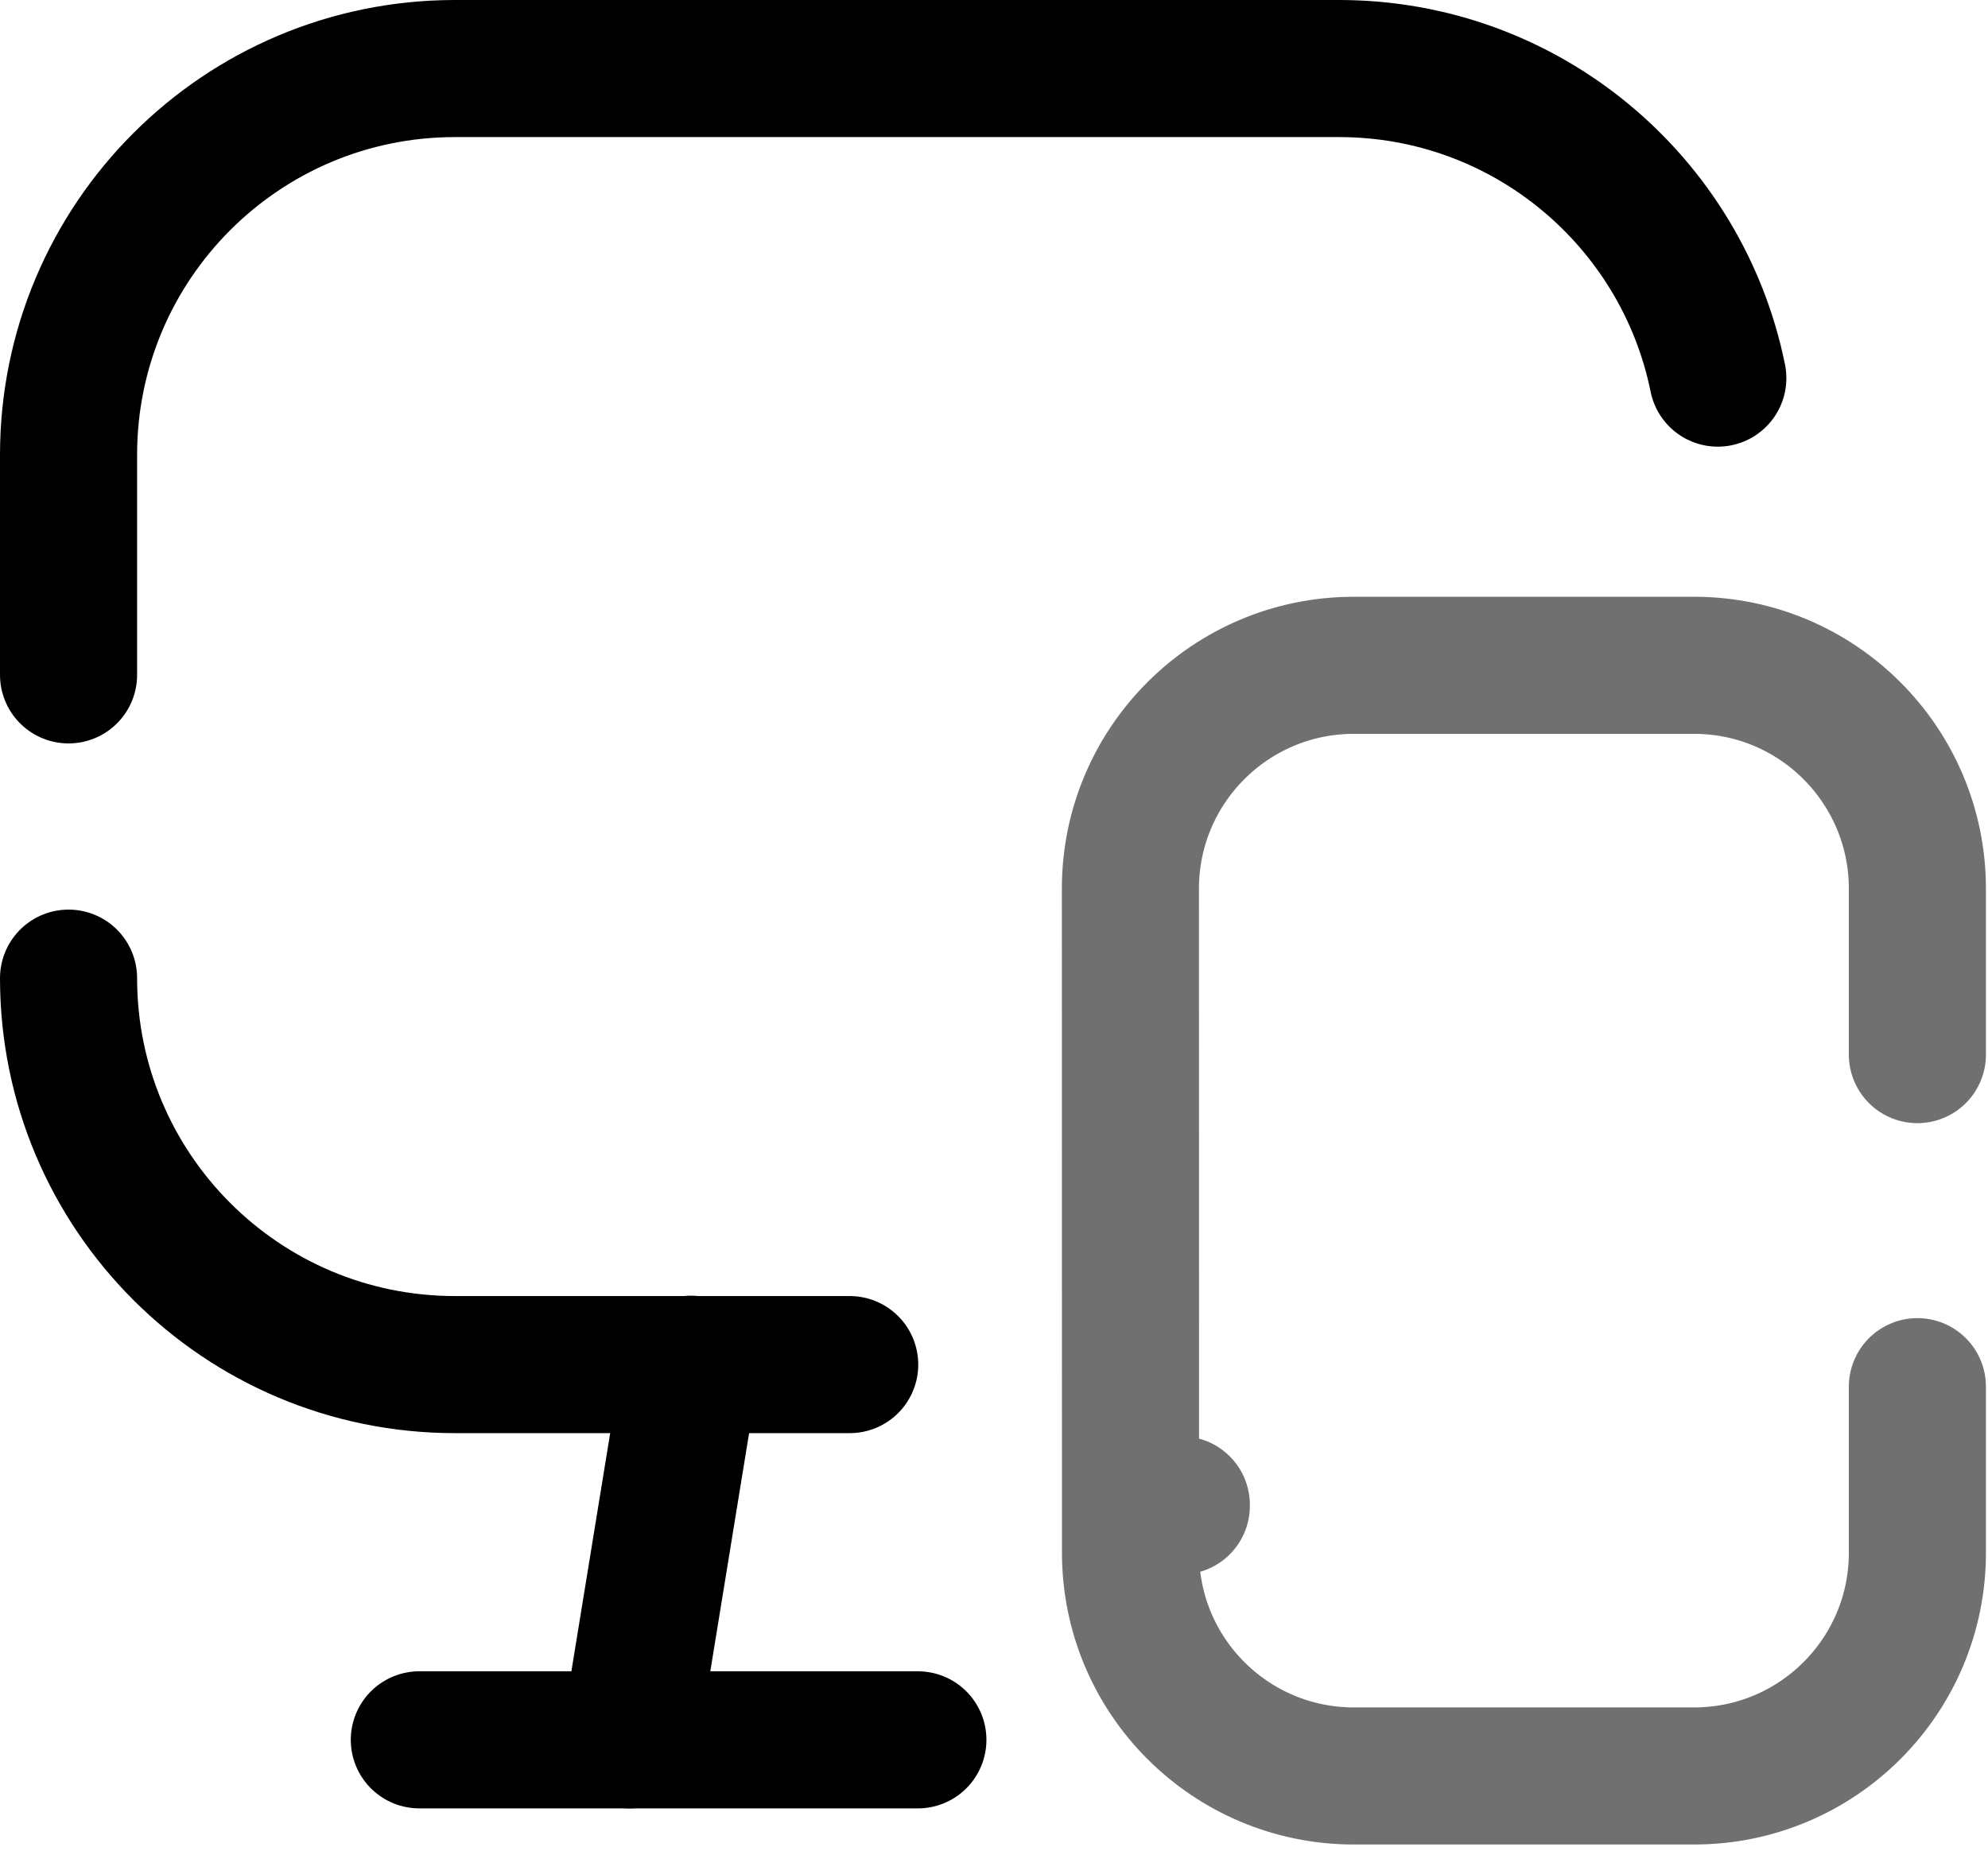
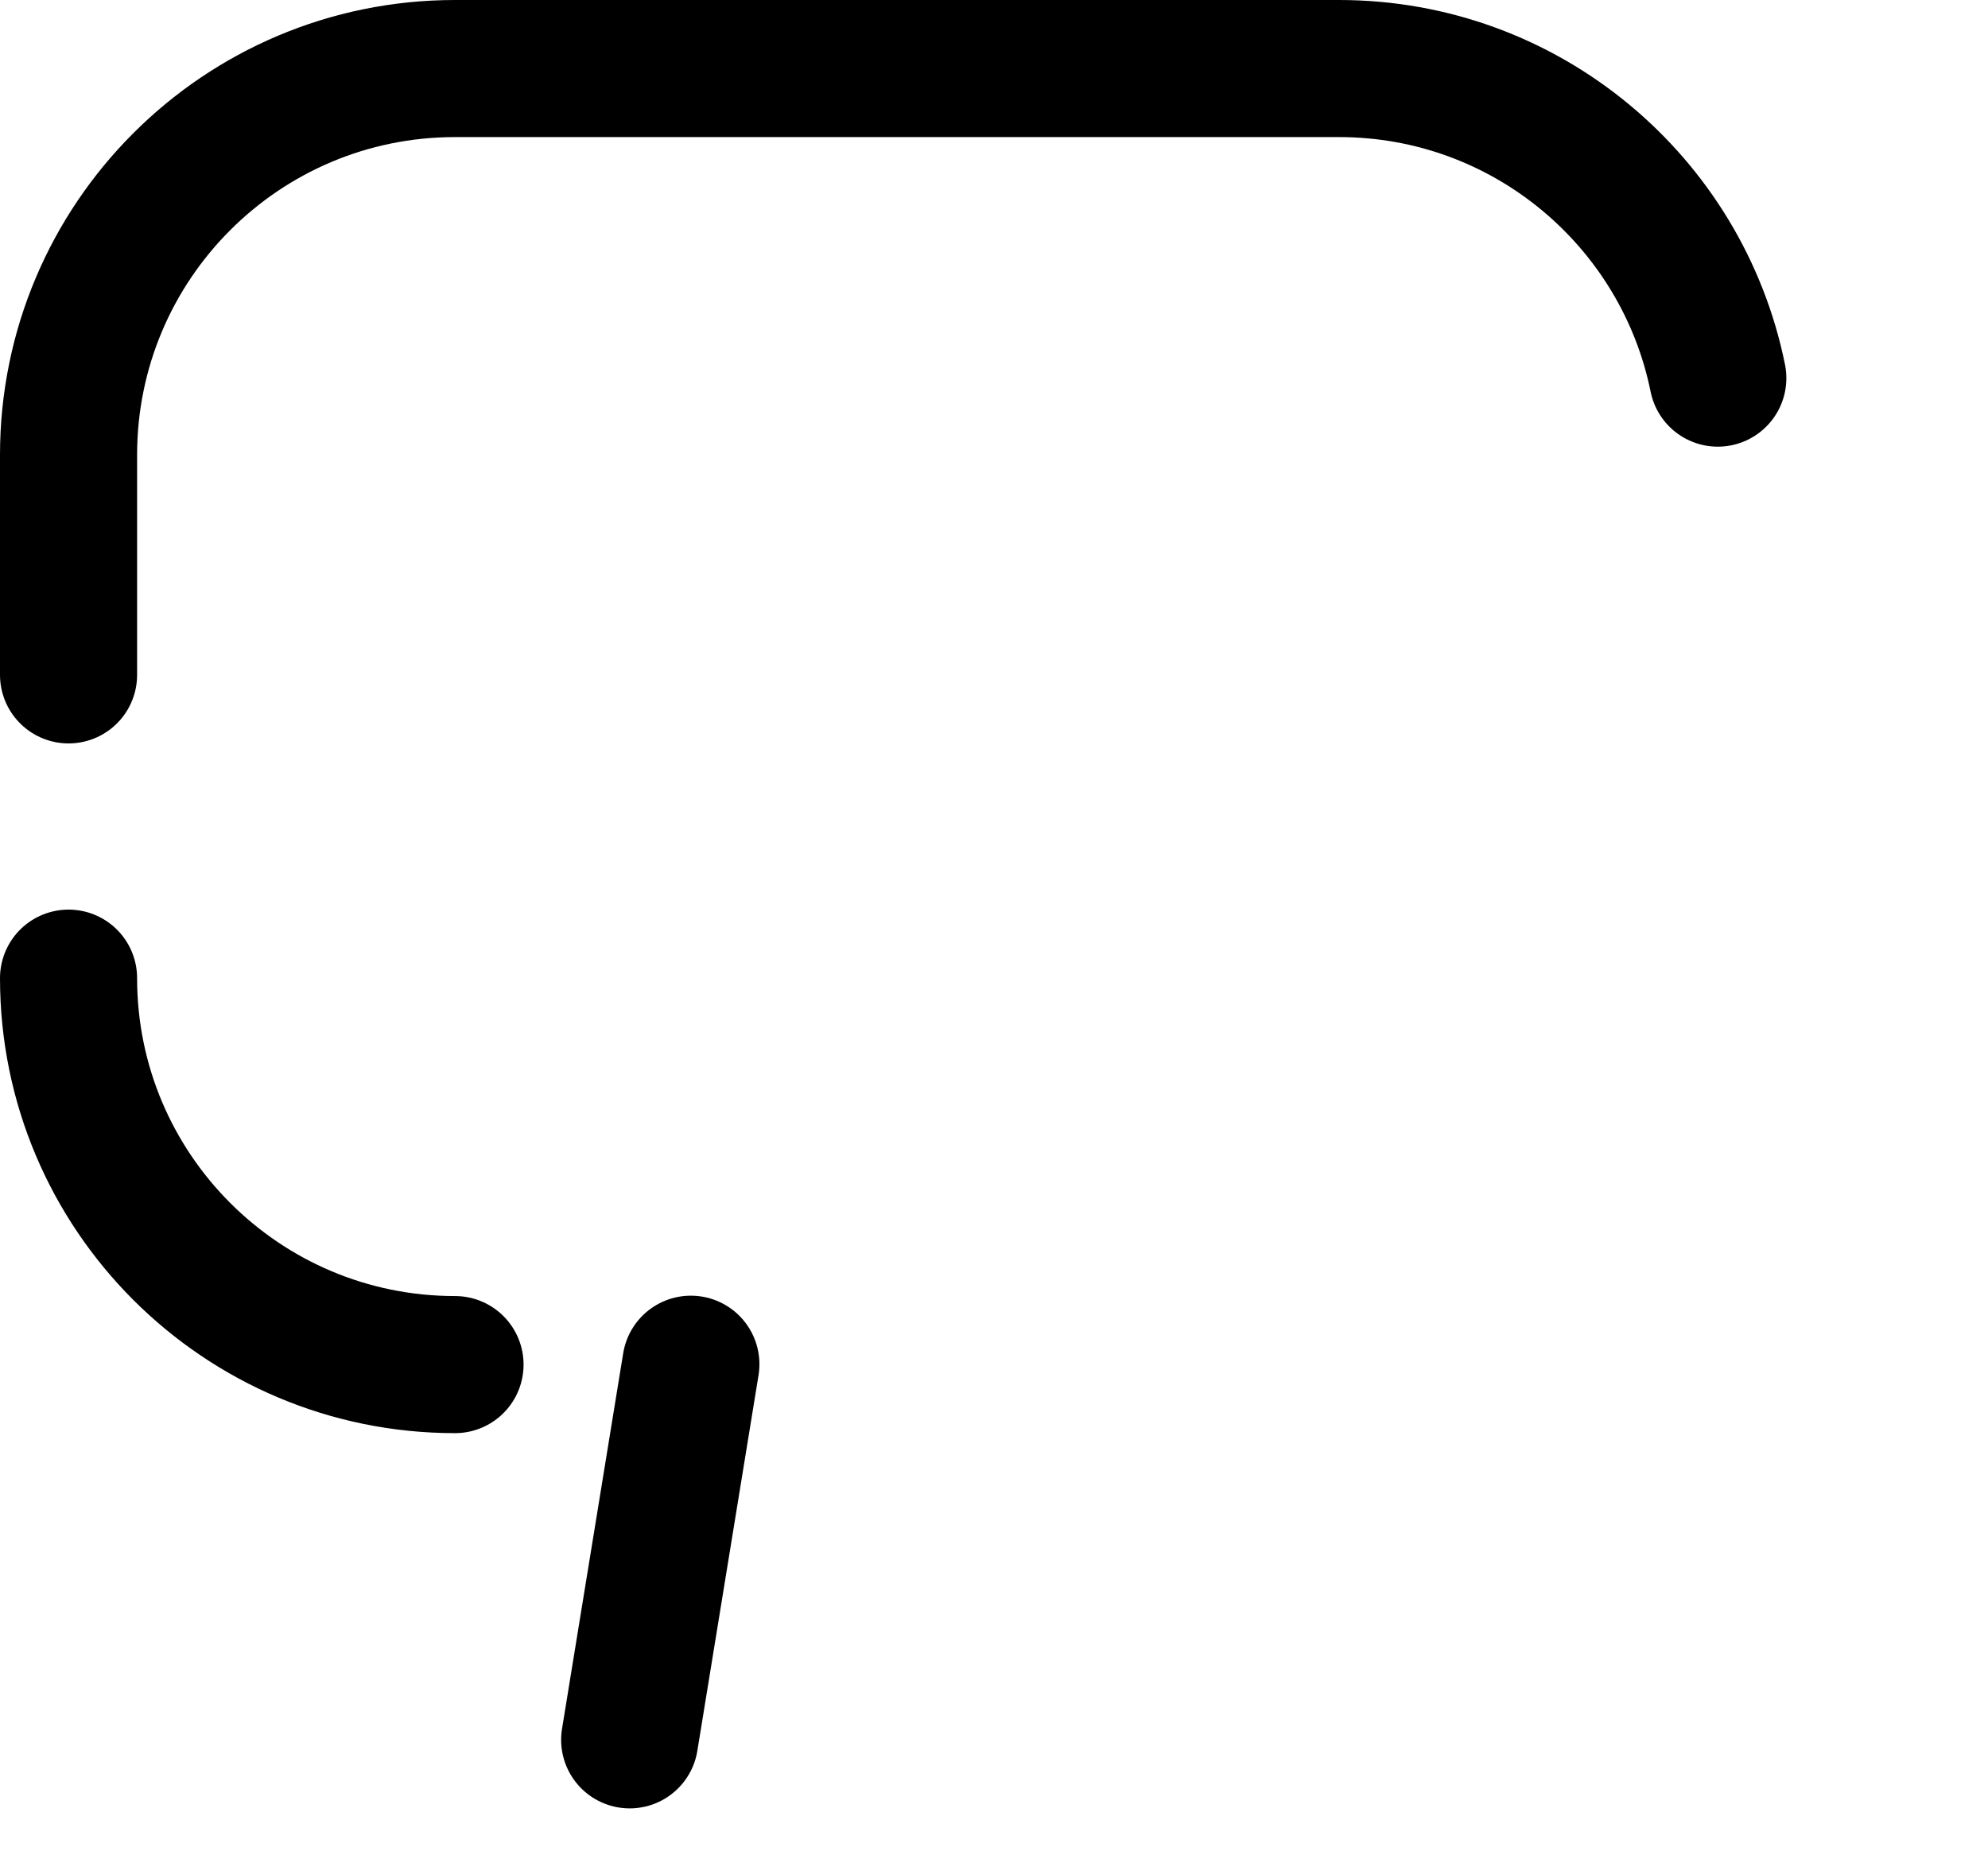
<svg xmlns="http://www.w3.org/2000/svg" width="58" height="54" viewBox="0 0 58 54" fill="none">
-   <path d="M12.234 50.766H26.779" stroke="black" stroke-width="4" stroke-linecap="round" stroke-linejoin="round" />
-   <path d="M2 28.541C2 34.769 7.047 39.817 13.275 39.817H24.79" stroke="black" stroke-width="4" stroke-linecap="round" stroke-linejoin="round" />
+   <path d="M2 28.541C2 34.769 7.047 39.817 13.275 39.817" stroke="black" stroke-width="4" stroke-linecap="round" stroke-linejoin="round" />
  <path d="M50.117 11.033C49.076 5.881 44.525 2 39.066 2H13.275C7.047 2 2 7.047 2 13.275V19.692" stroke="black" stroke-width="4" stroke-linecap="round" stroke-linejoin="round" />
  <path d="M20.156 39.806L18.371 50.766" stroke="black" stroke-width="4" stroke-linecap="round" stroke-linejoin="round" />
-   <path d="M55.94 30.772V25.927C55.937 22.329 53.021 19.413 49.426 19.413H39.494C35.899 19.413 32.98 22.332 32.98 25.927L32.983 45.306C32.983 48.904 35.899 51.82 39.497 51.82H49.426C53.024 51.82 55.94 48.904 55.94 45.306V40.461" stroke="#707070" stroke-width="4" stroke-linecap="round" stroke-linejoin="round" />
-   <path d="M34.465 43.909V43.939" stroke="#707070" stroke-width="4" stroke-linecap="round" stroke-linejoin="round" />
</svg>